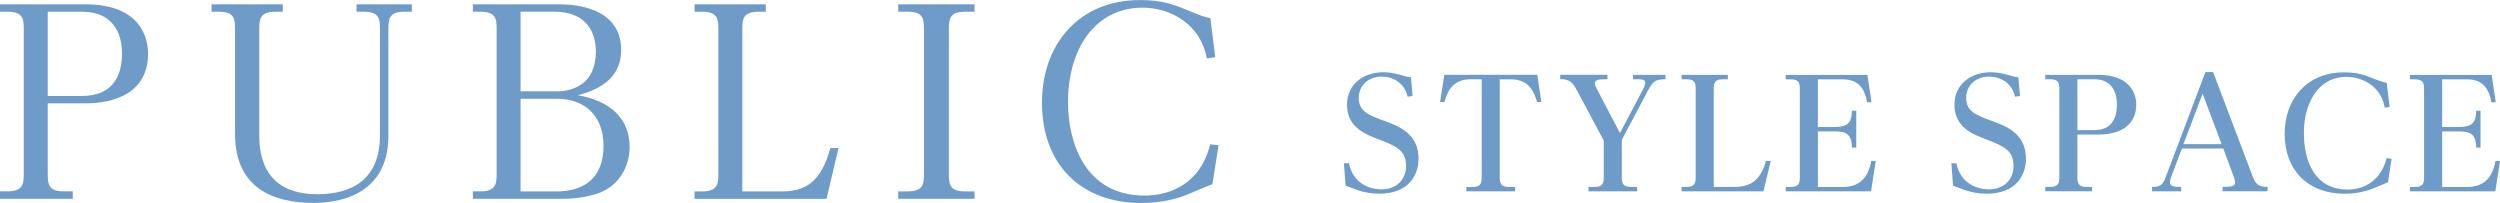
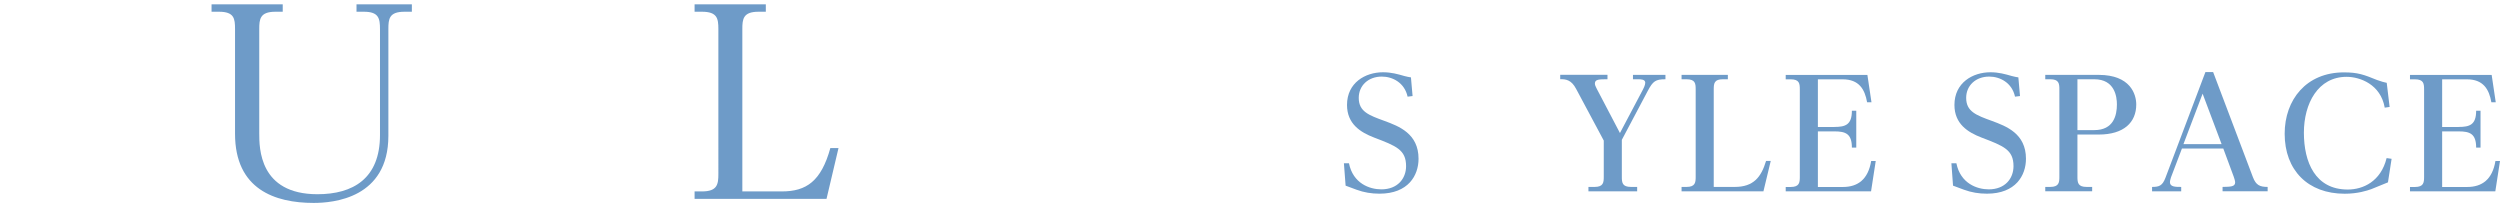
<svg xmlns="http://www.w3.org/2000/svg" id="_レイヤー_2" data-name="レイヤー_2" viewBox="0 0 411 33.36">
  <defs>
    <style>
      .cls-1 {
        fill: #6e9bc8;
      }
    </style>
  </defs>
  <g id="_レイヤー_1-2" data-name="レイヤー_1">
    <g>
-       <path class="cls-1" d="M14.06.71c9.4,0,10.28,5.96,10.28,8.1,0,6.59-5.71,8.18-10.28,8.18h-6.21v11.62c0,1.72.17,2.85,2.64,2.85h1.47v1.22H0v-1.22h1.22c2.52,0,2.69-1.17,2.69-2.85V4.78c0-1.72-.17-2.85-2.69-2.85H0V.71h14.06ZM7.85,1.93v13.85h5.58c5.62,0,6.63-3.99,6.63-7.01,0-2.06-.59-6.84-6.63-6.84h-5.58Z" />
      <path class="cls-1" d="M46.48.71v1.22h-1.22c-2.52,0-2.64,1.22-2.64,2.85v17.12c0,2.43,0,10.03,9.57,10.03,5.83,0,10.28-2.56,10.28-9.73V4.78c0-1.76-.21-2.85-2.64-2.85h-1.22V.71h9.1v1.22h-1.22c-2.52,0-2.64,1.18-2.64,2.85v17.54c0,10.28-9.06,11.04-12.29,11.04-6.34,0-12.92-2.22-12.92-11.37V4.78c0-1.72-.13-2.85-2.64-2.85h-1.22V.71h11.71Z" />
-       <path class="cls-1" d="M91.88.71c1.47,0,10.24,0,10.24,7.51,0,3.94-2.6,6.29-7.13,7.43,5.45.97,8.52,3.9,8.52,8.52,0,3.48-2.01,6.75-5.75,7.8-2.6.71-4.24.71-5.29.71h-14.73v-1.22h1.22c2.52,0,2.69-1.17,2.69-2.85V4.78c0-1.72-.17-2.85-2.69-2.85h-1.22V.71h14.14ZM85.58,1.93v13.09h5.96c2.69,0,6.42-1.22,6.42-6.55,0-2.77-1.22-6.55-6.88-6.55h-5.5ZM85.58,16.24v15.23h5.96c3.99,0,7.68-1.8,7.68-7.47,0-5.33-3.48-7.76-7.59-7.76h-6.04Z" />
      <path class="cls-1" d="M128.54,31.47c4.03,0,6.46-1.68,7.97-7.13h1.34l-1.97,8.35h-21.69v-1.22h1.22c2.52,0,2.69-1.17,2.69-2.85V4.78c0-1.72-.17-2.85-2.69-2.85h-1.22V.71h11.71v1.22h-1.22c-2.52,0-2.64,1.22-2.64,2.85v26.69h6.5Z" />
-       <path class="cls-1" d="M160.22.71v1.22h-1.59c-2.48,0-2.64,1.18-2.64,2.85v23.83c0,1.8.25,2.85,2.64,2.85h1.59v1.22h-12.55v-1.22h1.59c2.48,0,2.64-1.17,2.64-2.85V4.78c0-1.72-.17-2.85-2.64-2.85h-1.59V.71h12.55Z" />
-       <path class="cls-1" d="M199.78,9.4l-1.38.21c-1.01-5.66-6-8.35-10.53-8.35-7.89,0-12.29,6.84-12.29,15.53,0,6.59,2.77,15.36,12.59,15.36,3.99,0,9.15-1.76,10.78-8.43l1.38.17-1.01,6.38c-.67.25-3.73,1.55-4.36,1.8-1.13.46-3.69,1.3-7.34,1.3-9.82,0-16.32-6.25-16.32-16.49,0-9.65,6.13-16.87,16.11-16.87,3.86,0,5.62.75,8.98,2.14,1.3.55,1.85.67,2.6.84l.8,6.42Z" />
      <path class="cls-1" d="M220.95,26.84h.82c.67,3.34,3.42,4.29,5.32,4.29,2.67,0,4.07-1.77,4.07-3.82,0-2.7-1.65-3.32-5.24-4.69-2.27-.87-4.47-2.25-4.47-5.37,0-3.65,3-5.37,5.92-5.37,1.37,0,2.4.3,3.52.62.42.12.77.17,1.07.22l.27,3.07-.82.1c-.5-2.3-2.47-3.3-4.24-3.3-2.22,0-3.79,1.47-3.79,3.5,0,2.25,1.65,2.85,4.24,3.79,2.35.87,5.59,2.07,5.59,6.22,0,2.72-1.67,5.74-6.42,5.74-1.32,0-2.55-.2-3.77-.65-.15-.05-1.72-.65-1.8-.67l-.28-3.69Z" />
-       <path class="cls-1" d="M252.73,12.31l.67,4.47h-.7c-.5-1.65-1.27-3.74-4.32-3.74h-1.82v16.05c0,.92.08,1.65,1.5,1.65h1.02v.72h-8.01v-.72h1.02c1.42,0,1.5-.7,1.5-1.65V13.03h-1.8c-3,0-3.82,2-4.32,3.74h-.72l.7-4.47h15.28Z" />
      <path class="cls-1" d="M264.27,12.31v.72c-1.37,0-2.07,0-2.07.7,0,.23.12.52.3.85l3.82,7.29,3.79-7.17c.05-.1.37-.7.37-1.1,0-.55-.7-.57-1.15-.57h-.87v-.72h5.34v.72c-1.62,0-2.05.3-2.9,1.9l-4.27,8.06v6.09c0,.95.08,1.65,1.5,1.65h1.02v.72h-8.01v-.72h1.02c1.42,0,1.5-.72,1.5-1.65v-5.97l-4.54-8.49c-.77-1.47-1.65-1.62-2.62-1.6v-.72h7.76Z" />
      <path class="cls-1" d="M285.2,30.73c3.07,0,4.34-1.6,5.14-4.27h.77l-1.2,4.99h-13.46v-.72h.82c1.42,0,1.5-.72,1.5-1.65v-14.4c0-.95-.07-1.65-1.5-1.65h-.82v-.72h7.61v.72h-.82c-1.4,0-1.5.65-1.5,1.65v16.05h3.45Z" />
      <path class="cls-1" d="M301.58,20.87c1.8,0,2.87-.35,2.87-2.67h.72v6.07h-.72c0-2.27-1.02-2.67-2.87-2.67h-2.72v9.14h4.12c2.45,0,4.14-1.25,4.64-4.27h.75l-.77,4.99h-14.03v-.72h.82c1.42,0,1.5-.72,1.5-1.65v-14.4c0-.95-.07-1.65-1.5-1.65h-.82v-.72h13.43l.67,4.49h-.72c-.37-2.12-1.32-3.77-4.02-3.77h-4.07v7.84h2.72Z" />
      <path class="cls-1" d="M320.81,26.84h.82c.67,3.34,3.42,4.29,5.32,4.29,2.67,0,4.07-1.77,4.07-3.82,0-2.7-1.65-3.32-5.24-4.69-2.27-.87-4.47-2.25-4.47-5.37,0-3.65,3-5.37,5.92-5.37,1.37,0,2.4.3,3.52.62.42.12.77.17,1.07.22l.27,3.07-.82.1c-.5-2.3-2.47-3.3-4.24-3.3-2.22,0-3.79,1.47-3.79,3.5,0,2.25,1.65,2.85,4.24,3.79,2.35.87,5.59,2.07,5.59,6.22,0,2.72-1.67,5.74-6.42,5.74-1.32,0-2.55-.2-3.77-.65-.15-.05-1.72-.65-1.8-.67l-.27-3.69Z" />
      <path class="cls-1" d="M345.03,12.31c5.19,0,6.17,3.17,6.17,4.87,0,2.95-2.05,4.94-6.17,4.94h-3.5v6.96c0,.97.1,1.65,1.5,1.65h.92v.72h-7.71v-.72h.82c1.42,0,1.5-.72,1.5-1.65v-14.4c0-.95-.08-1.65-1.5-1.65h-.82v-.72h8.79ZM341.53,13.03v8.36h2.77c3.17,0,3.72-2.42,3.72-4.22,0-1.27-.35-4.14-3.72-4.14h-2.77Z" />
      <path class="cls-1" d="M358.71,24.42l-1.8,4.74c-.07.22-.17.55-.17.8,0,.77.92.77,1.85.77v.72h-4.79v-.72c1.15,0,1.7-.18,2.2-1.5l6.57-17.38h1.27l6.54,17.28c.5,1.3,1.12,1.6,2.42,1.6v.72h-7.41v-.72c1.37-.03,2.07-.03,2.07-.77,0-.2-.18-.77-.25-.95l-1.7-4.59h-6.79ZM365.23,23.69l-3.12-8.29-3.15,8.29h6.27Z" />
      <path class="cls-1" d="M392.87,17.58l-.82.12c-.67-3.85-4.09-5.07-6.27-5.07-4.69,0-7.02,4.37-7.02,9.19s1.85,9.34,7.21,9.34c2.52,0,5.44-1.32,6.39-5.17l.82.12-.6,3.87c-.45.17-2.35.97-2.75,1.12-.7.25-2.22.75-4.37.75-6.04,0-9.86-3.87-9.86-9.86,0-5.59,3.55-10.09,9.74-10.09,2.3,0,3.27.37,5.44,1.25.72.27,1.17.37,1.6.47l.47,3.94Z" />
      <path class="cls-1" d="M404.21,20.87c1.8,0,2.87-.35,2.87-2.67h.72v6.07h-.72c0-2.27-1.02-2.67-2.87-2.67h-2.72v9.14h4.12c2.45,0,4.14-1.25,4.64-4.27h.75l-.77,4.99h-14.03v-.72h.82c1.42,0,1.5-.72,1.5-1.65v-14.4c0-.95-.08-1.65-1.5-1.65h-.82v-.72h13.43l.67,4.49h-.72c-.37-2.12-1.32-3.77-4.02-3.77h-4.07v7.84h2.72Z" />
    </g>
  </g>
</svg>